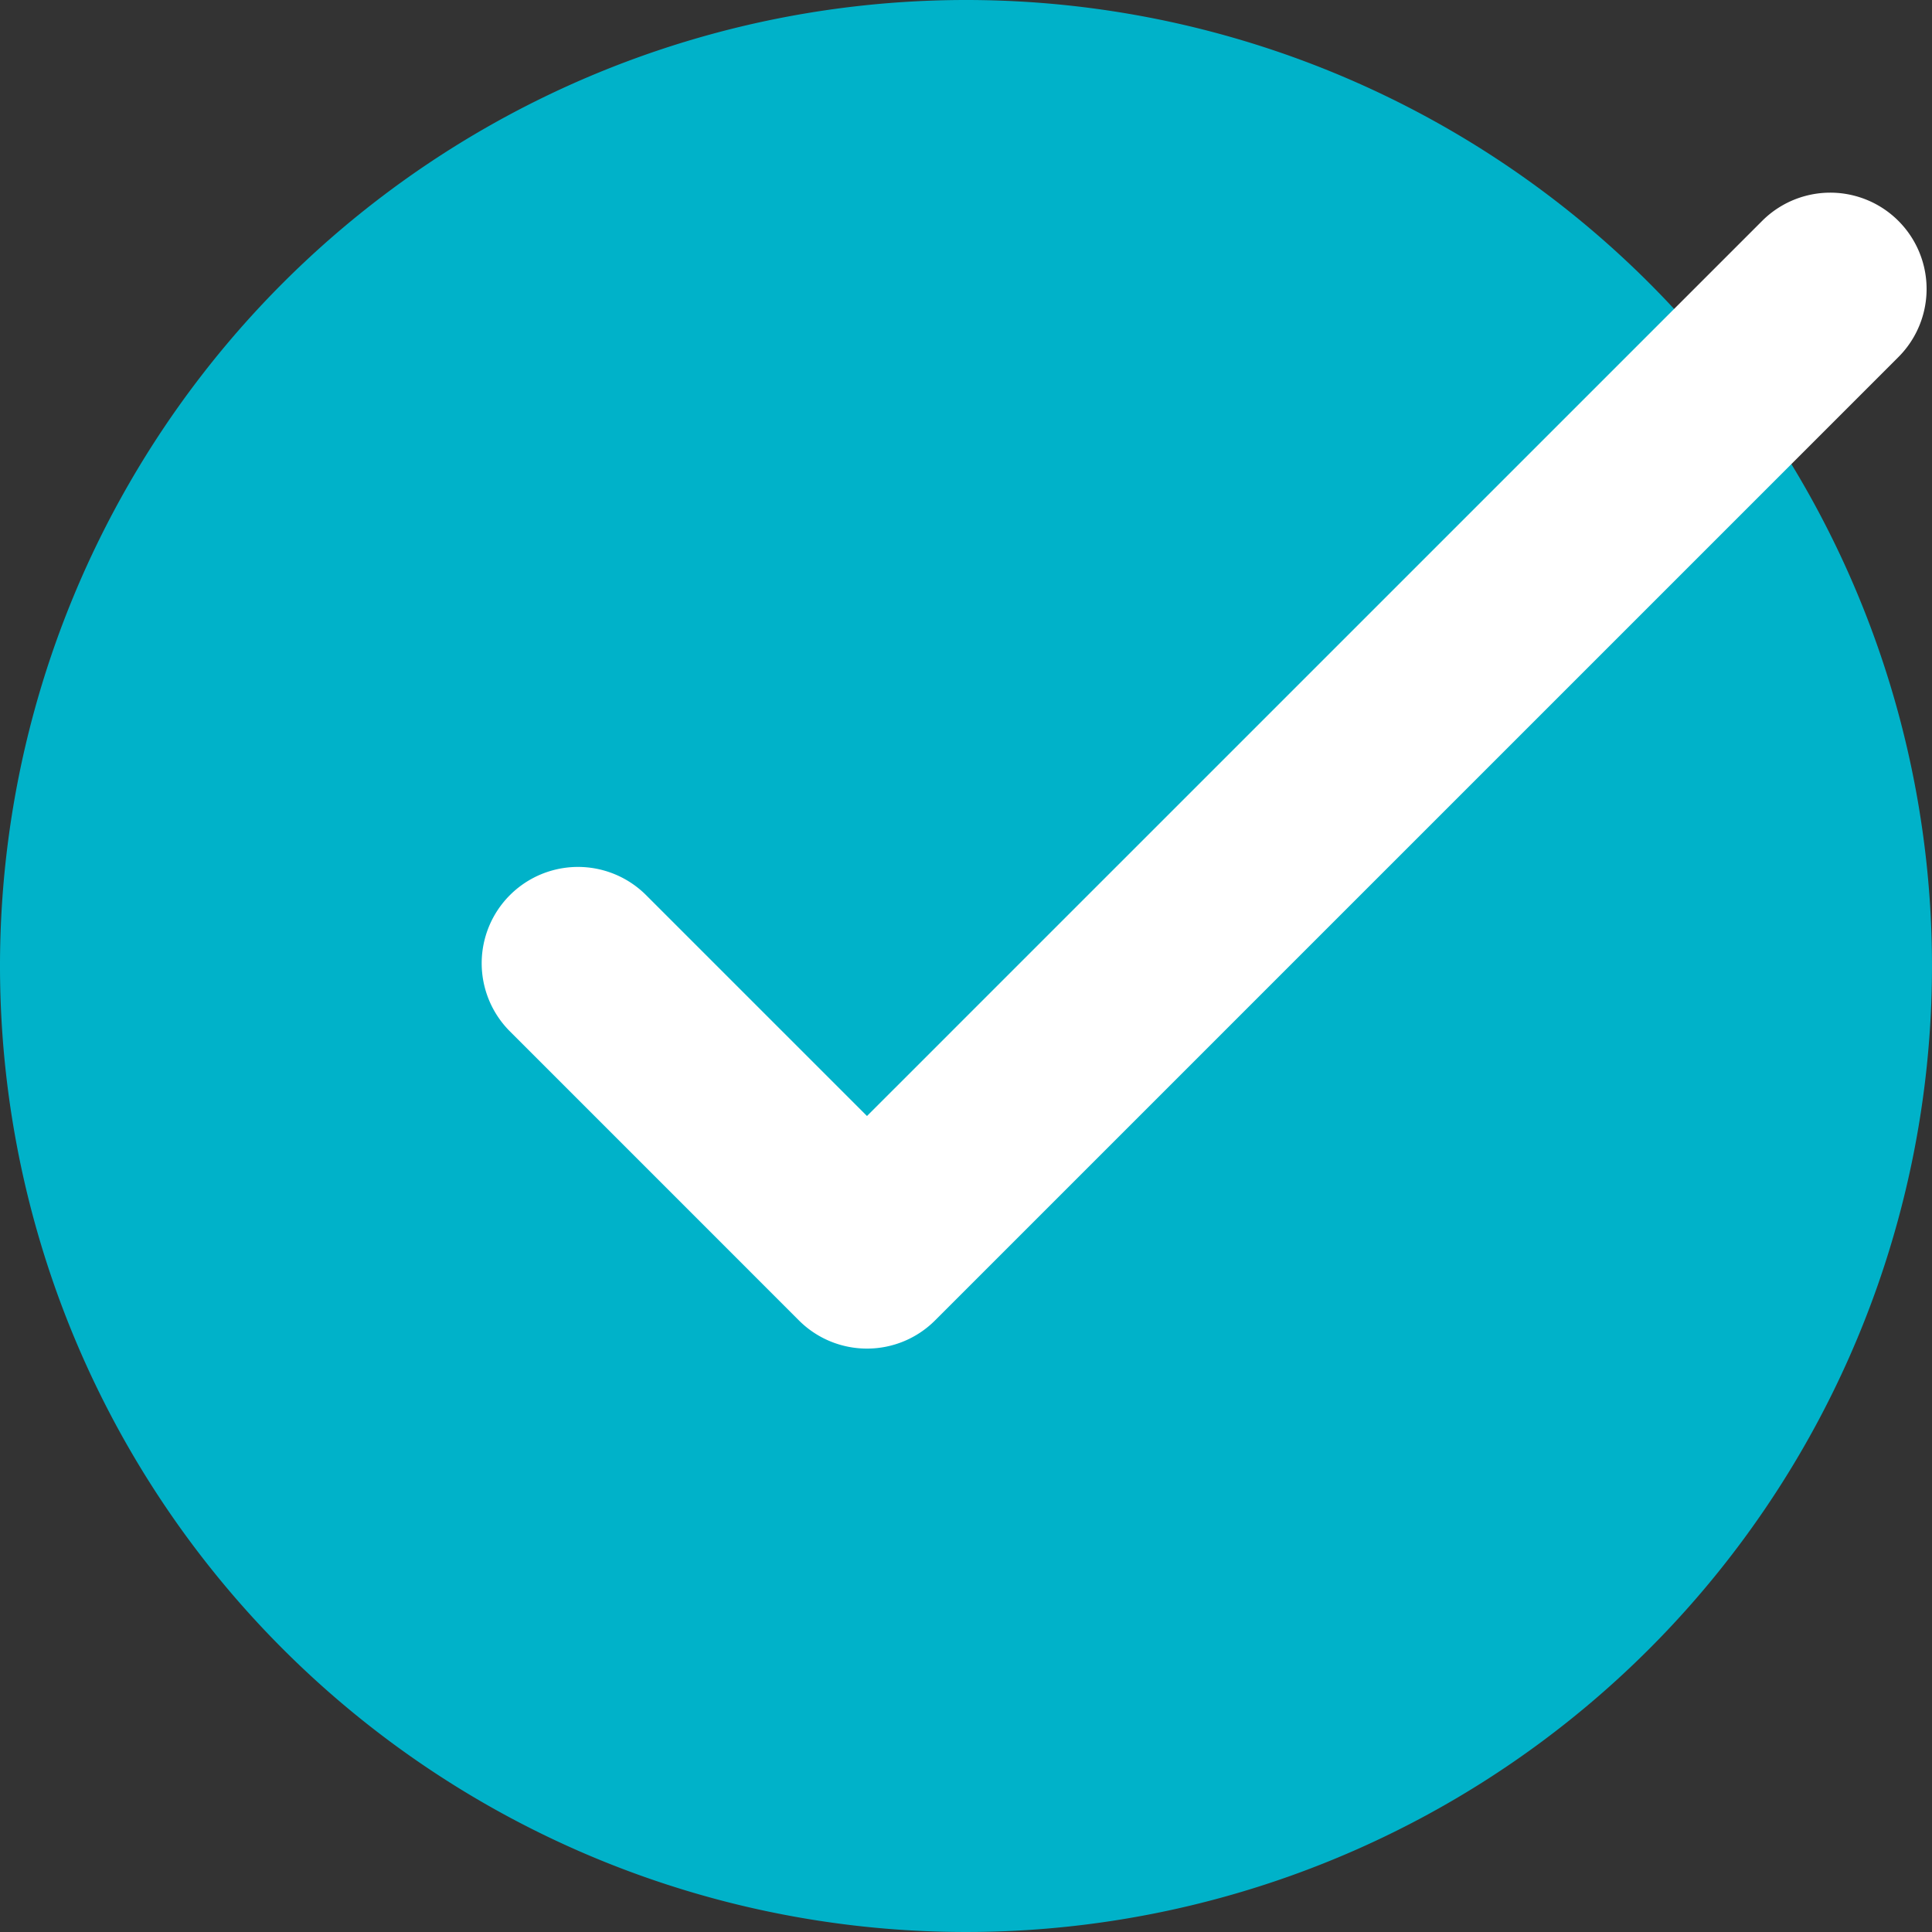
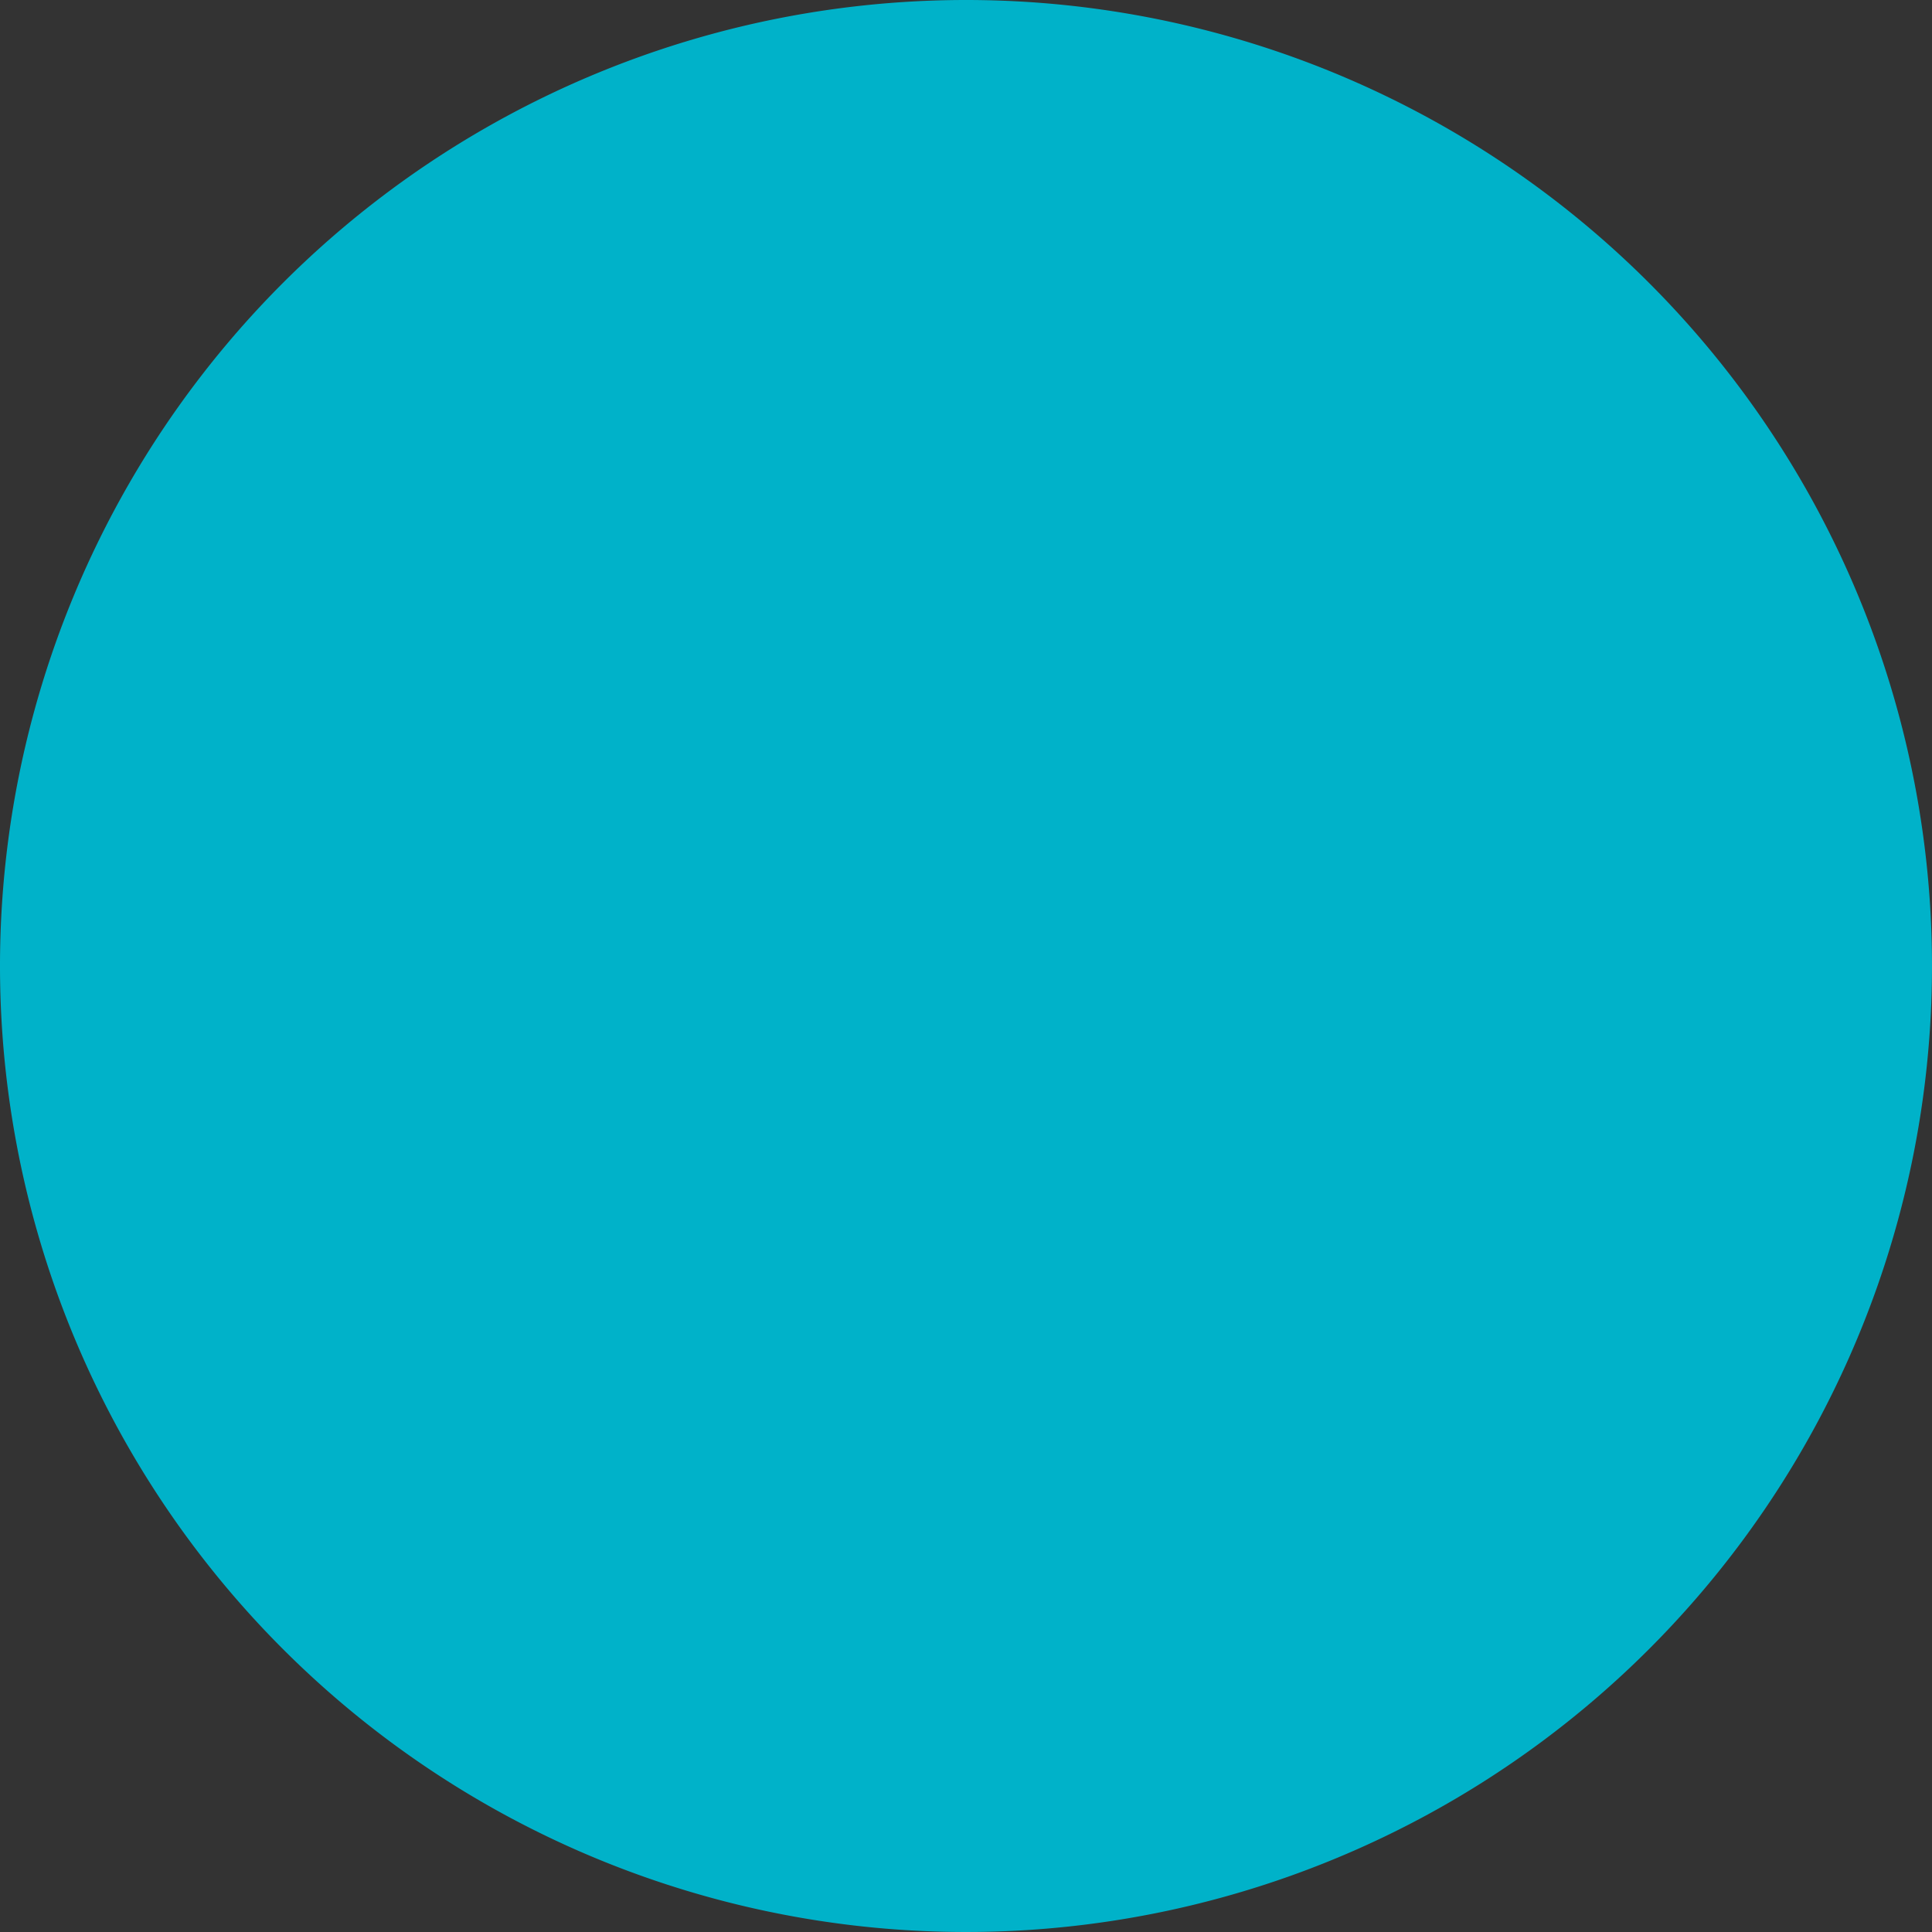
<svg xmlns="http://www.w3.org/2000/svg" width="40" height="40" viewBox="0 0 40 40">
  <rect x="0" y="0" width="40" height="40" fill="#333333" stroke="none" />
  <g id="Group_1065" data-name="Group 1065" transform="translate(-2066 17699)">
-     <path id="Path_600" data-name="Path 600" d="M20,0A20,20,0,1,1,0,20,20,20,0,0,1,20,0Z" transform="translate(2066 -17699)" fill="#00b3ca" opacity="0.996" />
-     <path id="Path_599" data-name="Path 599" d="M14.978,27.933a1.989,1.989,0,0,1-1.41-.584L7.585,21.365a1.994,1.994,0,0,1,2.82-2.82l4.573,4.573L33.512,4.585a1.994,1.994,0,1,1,2.82,2.82L16.388,27.349A1.989,1.989,0,0,1,14.978,27.933Z" transform="translate(2068.972 -17699.012)" fill="#fff" />
+     <path id="Path_600" data-name="Path 600" d="M20,0A20,20,0,1,1,0,20,20,20,0,0,1,20,0" transform="translate(2066 -17699)" fill="#00b3ca" opacity="0.996" />
  </g>
</svg>